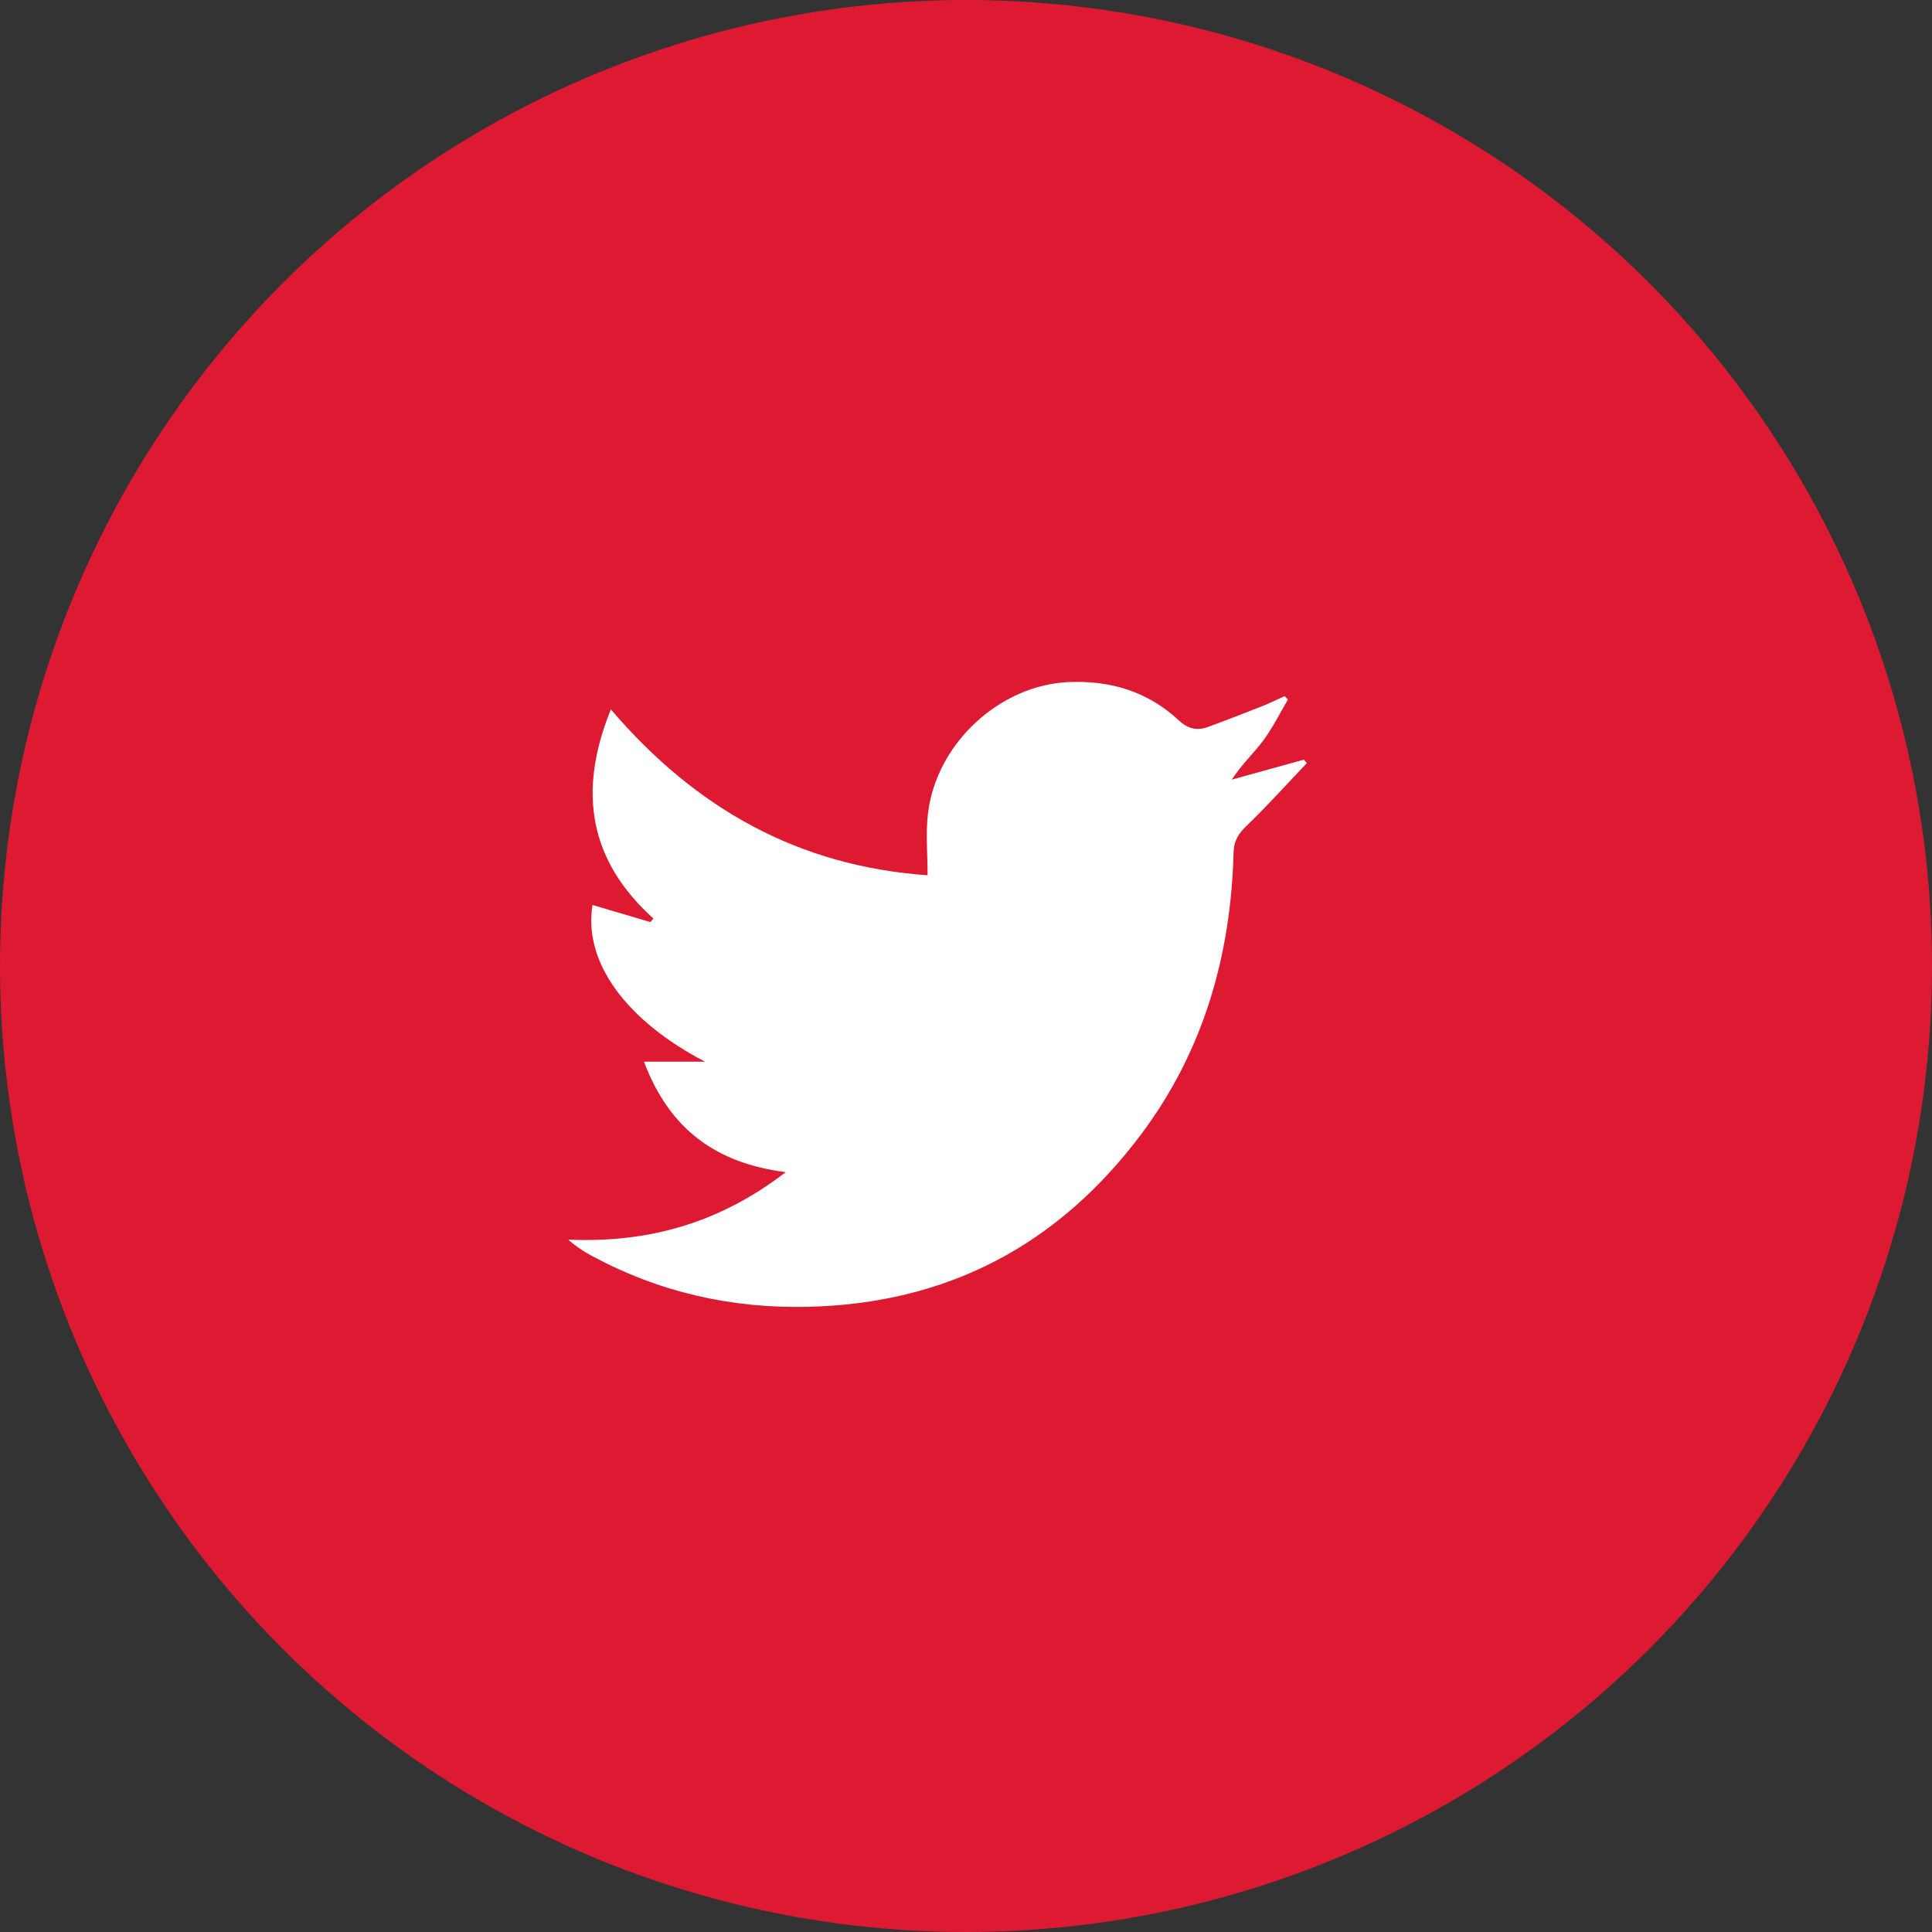
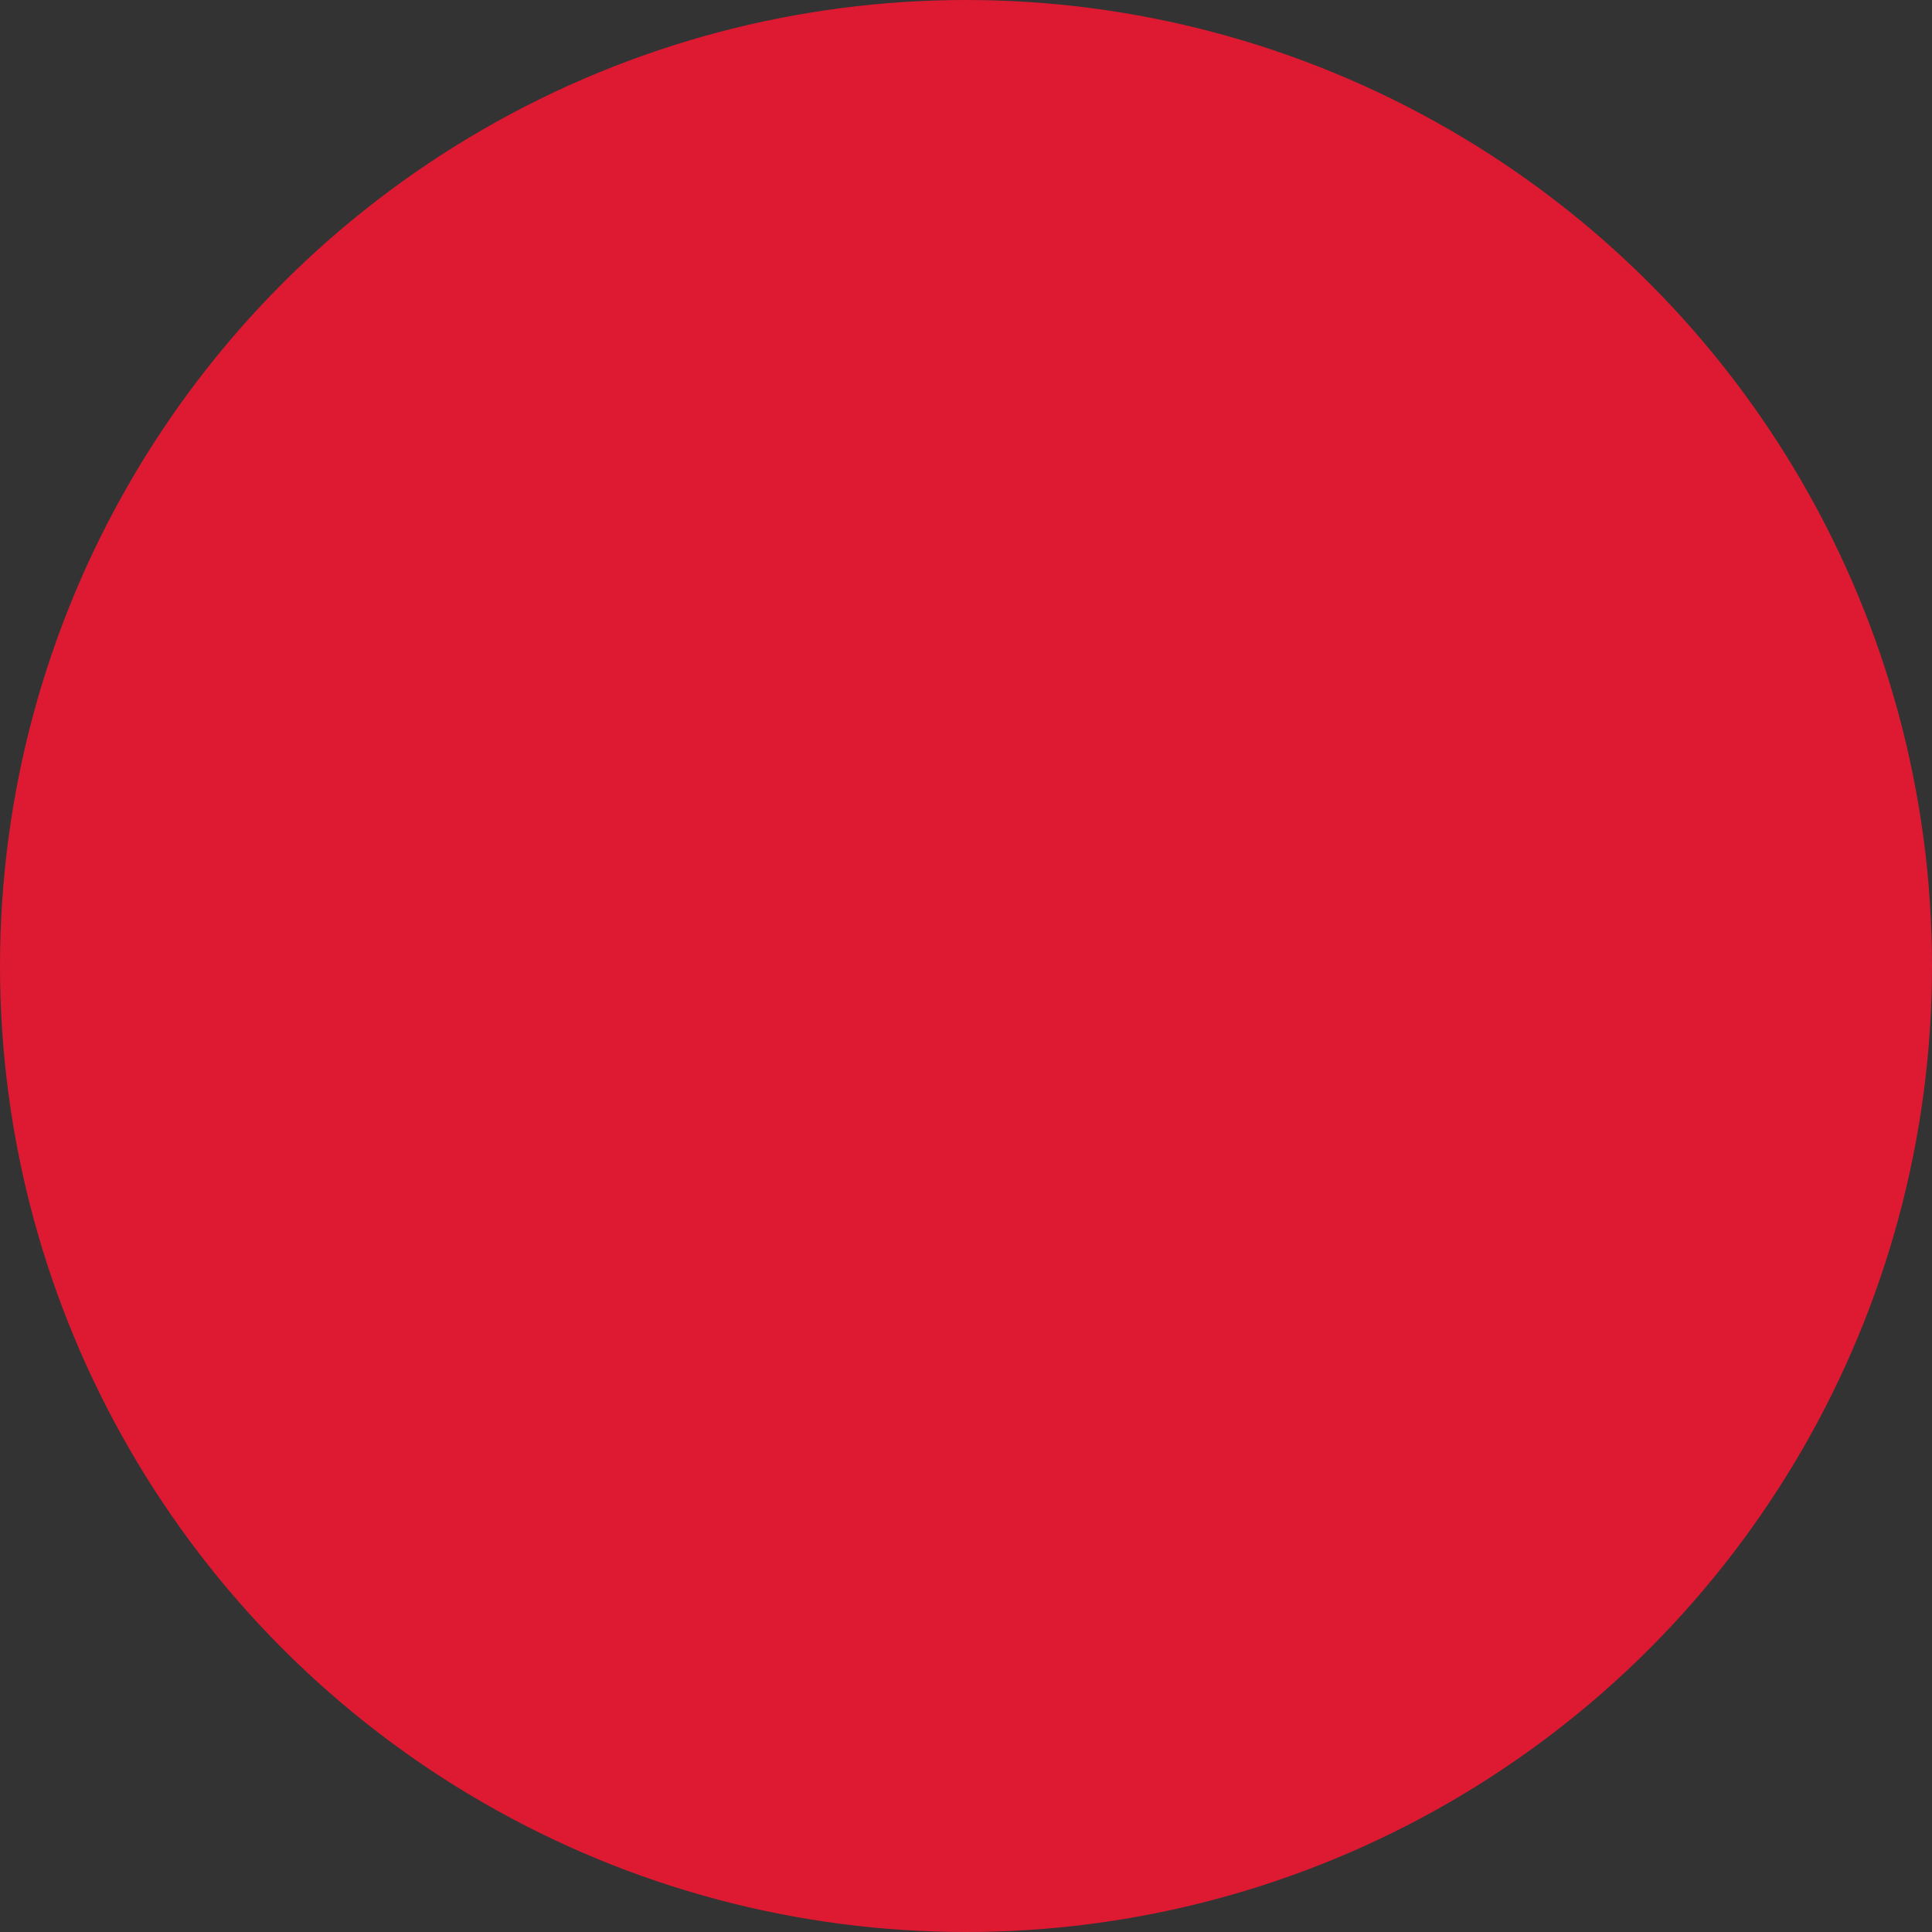
<svg xmlns="http://www.w3.org/2000/svg" width="34" height="34" viewBox="0 0 34 34" fill="none">
  <rect x="0" y="0" width="34" height="34" fill="#333333" stroke="none" />
  <circle cx="17" cy="17" r="17" fill="#DD1A32" />
-   <path d="M13.827 20.628C12.602 20.47 11.783 19.878 11.333 18.684C11.726 18.684 12.066 18.684 12.407 18.684C11.013 17.957 10.263 16.928 10.427 15.926C10.765 16.025 11.105 16.126 11.445 16.227C11.463 16.207 11.481 16.187 11.499 16.165C10.373 15.149 10.159 13.941 10.75 12.484C12.245 14.234 14.055 15.244 16.324 15.403C16.324 15.025 16.289 14.665 16.331 14.315C16.478 13.077 17.601 12.052 18.811 12.003C19.545 11.973 20.2 12.169 20.748 12.68C20.906 12.827 21.068 12.863 21.257 12.794C21.578 12.676 21.896 12.552 22.214 12.427C22.347 12.375 22.474 12.31 22.606 12.251C22.625 12.271 22.646 12.291 22.666 12.31C22.523 12.552 22.398 12.807 22.232 13.031C22.063 13.257 21.852 13.451 21.678 13.72C22.101 13.603 22.523 13.486 22.945 13.369C22.964 13.389 22.982 13.408 23 13.428C22.649 13.796 22.309 14.175 21.944 14.527C21.799 14.666 21.715 14.79 21.709 15.004C21.661 16.818 21.179 18.49 20.098 19.941C18.616 21.928 16.655 22.942 14.213 22.998C12.865 23.028 11.604 22.741 10.414 22.101C10.273 22.025 10.137 21.937 10 21.816C11.388 21.875 12.646 21.538 13.827 20.628Z" fill="white" />
</svg>